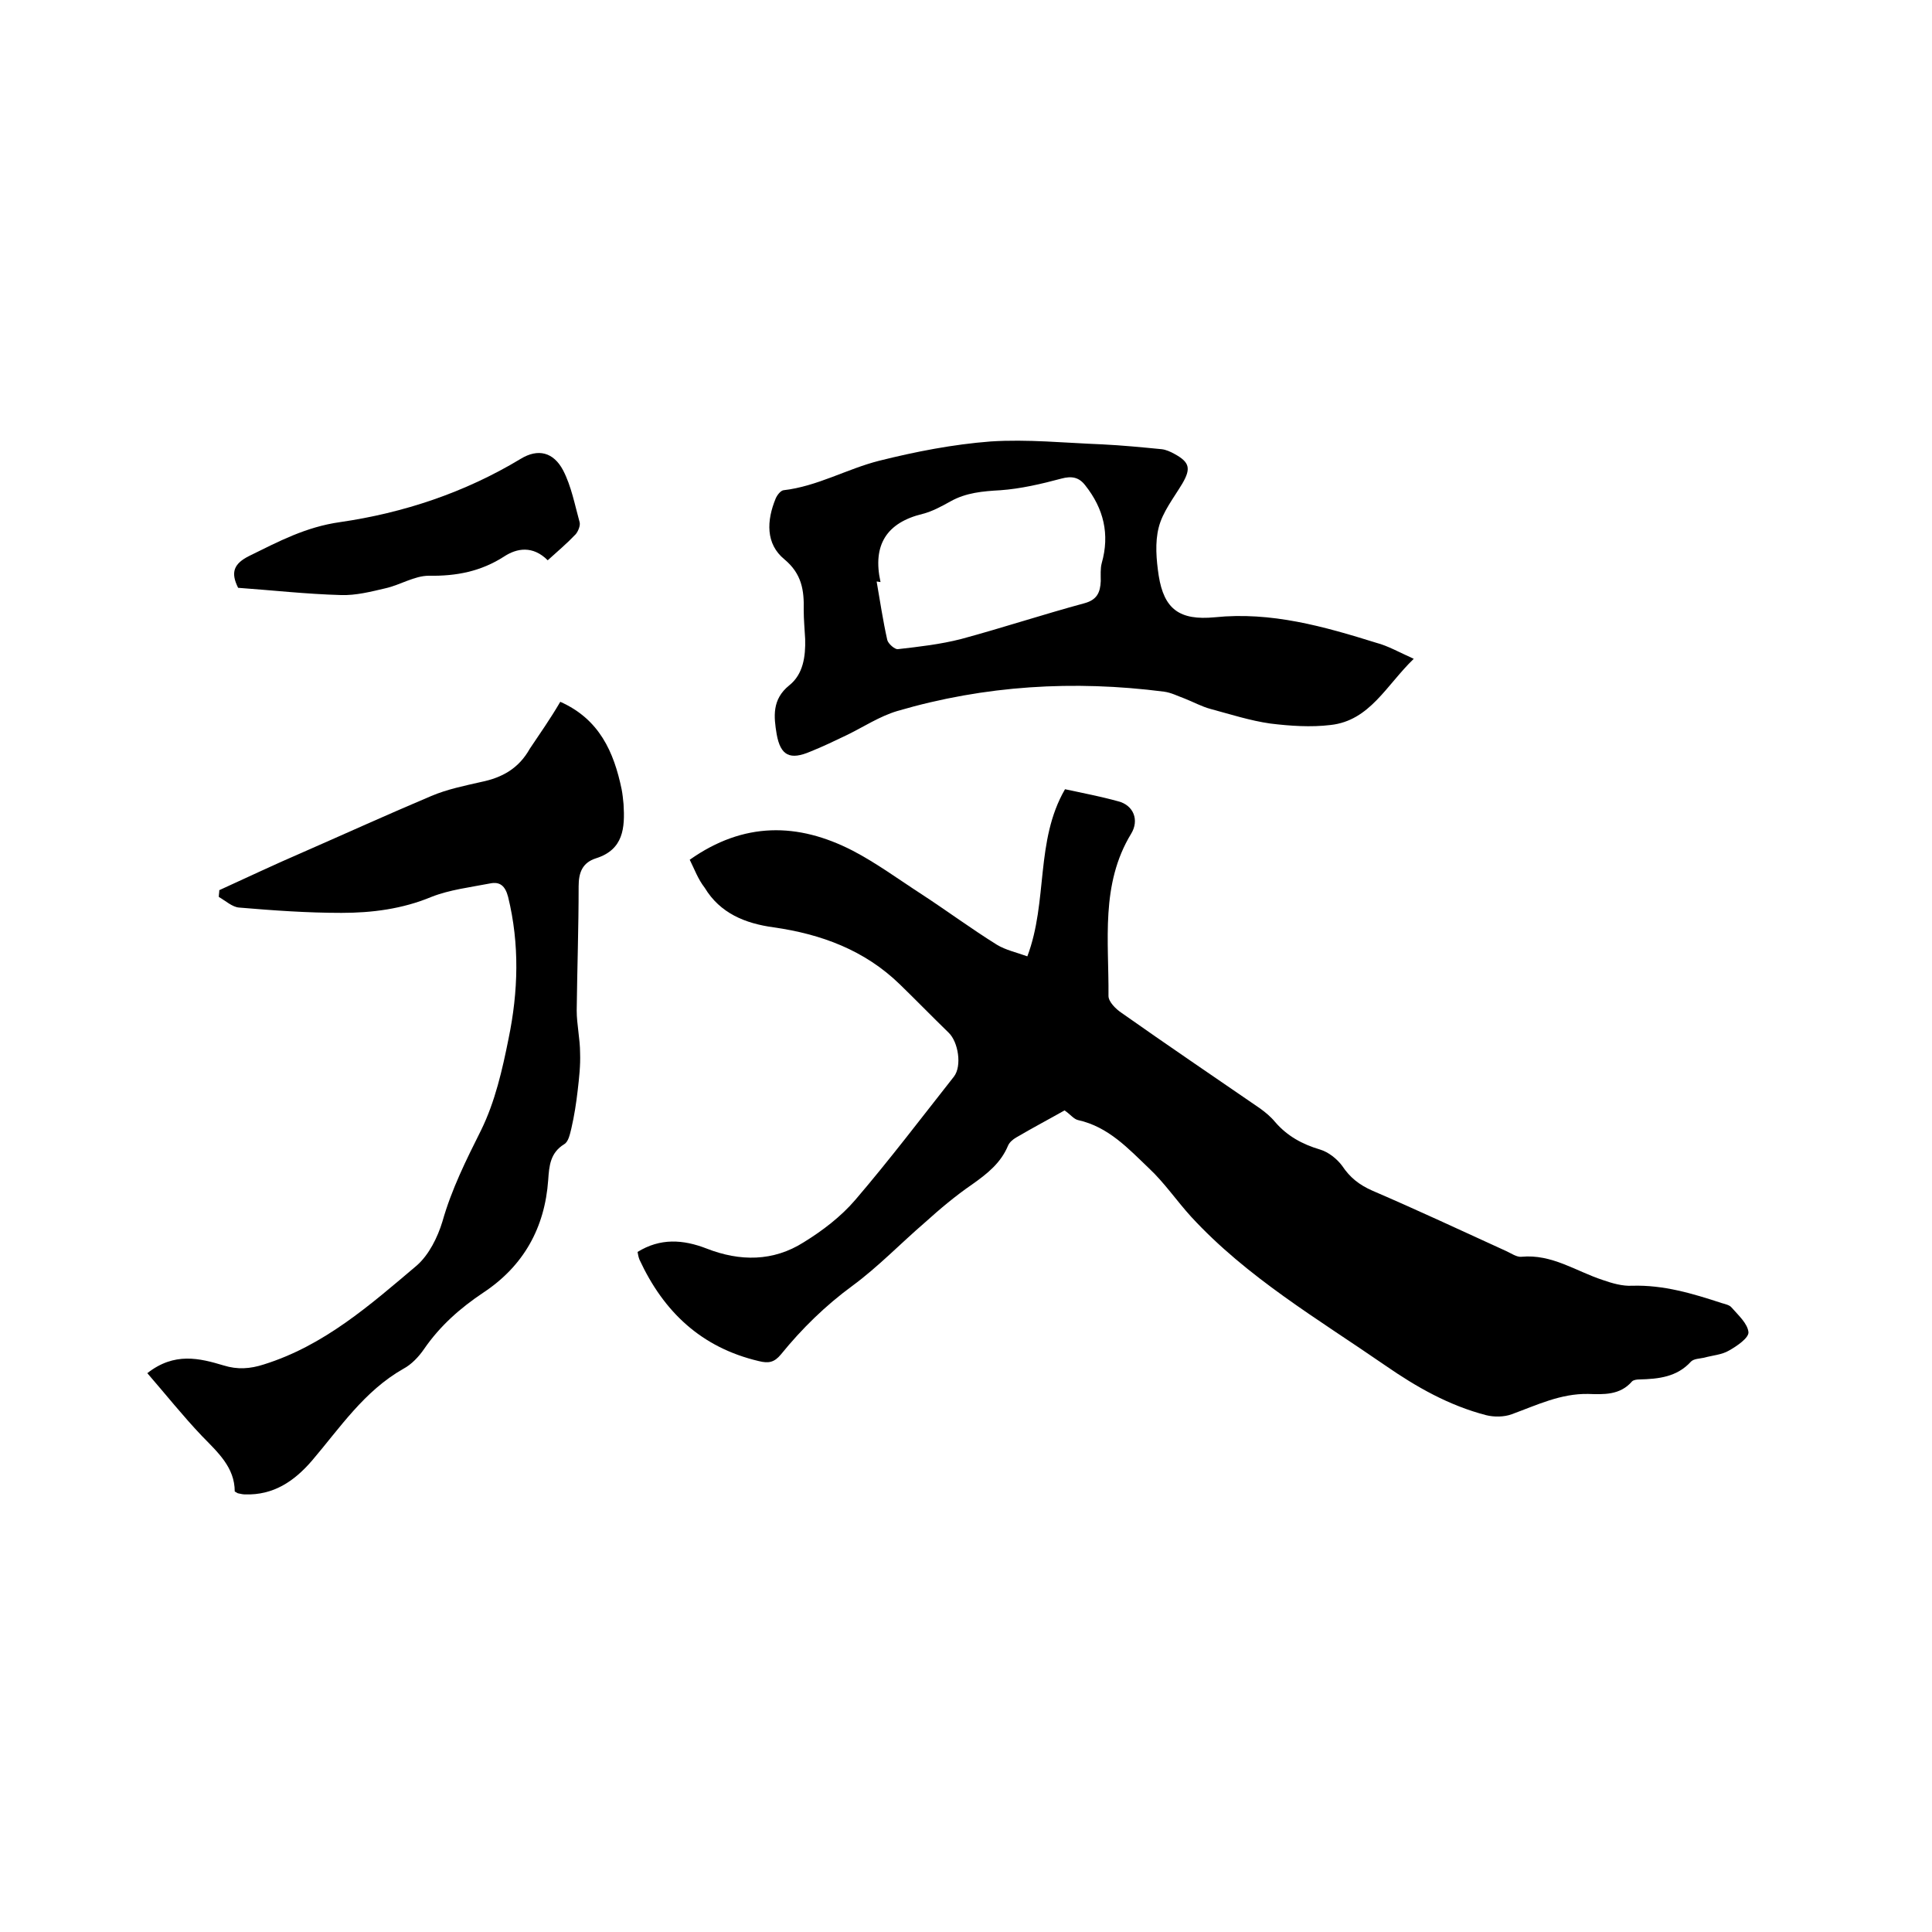
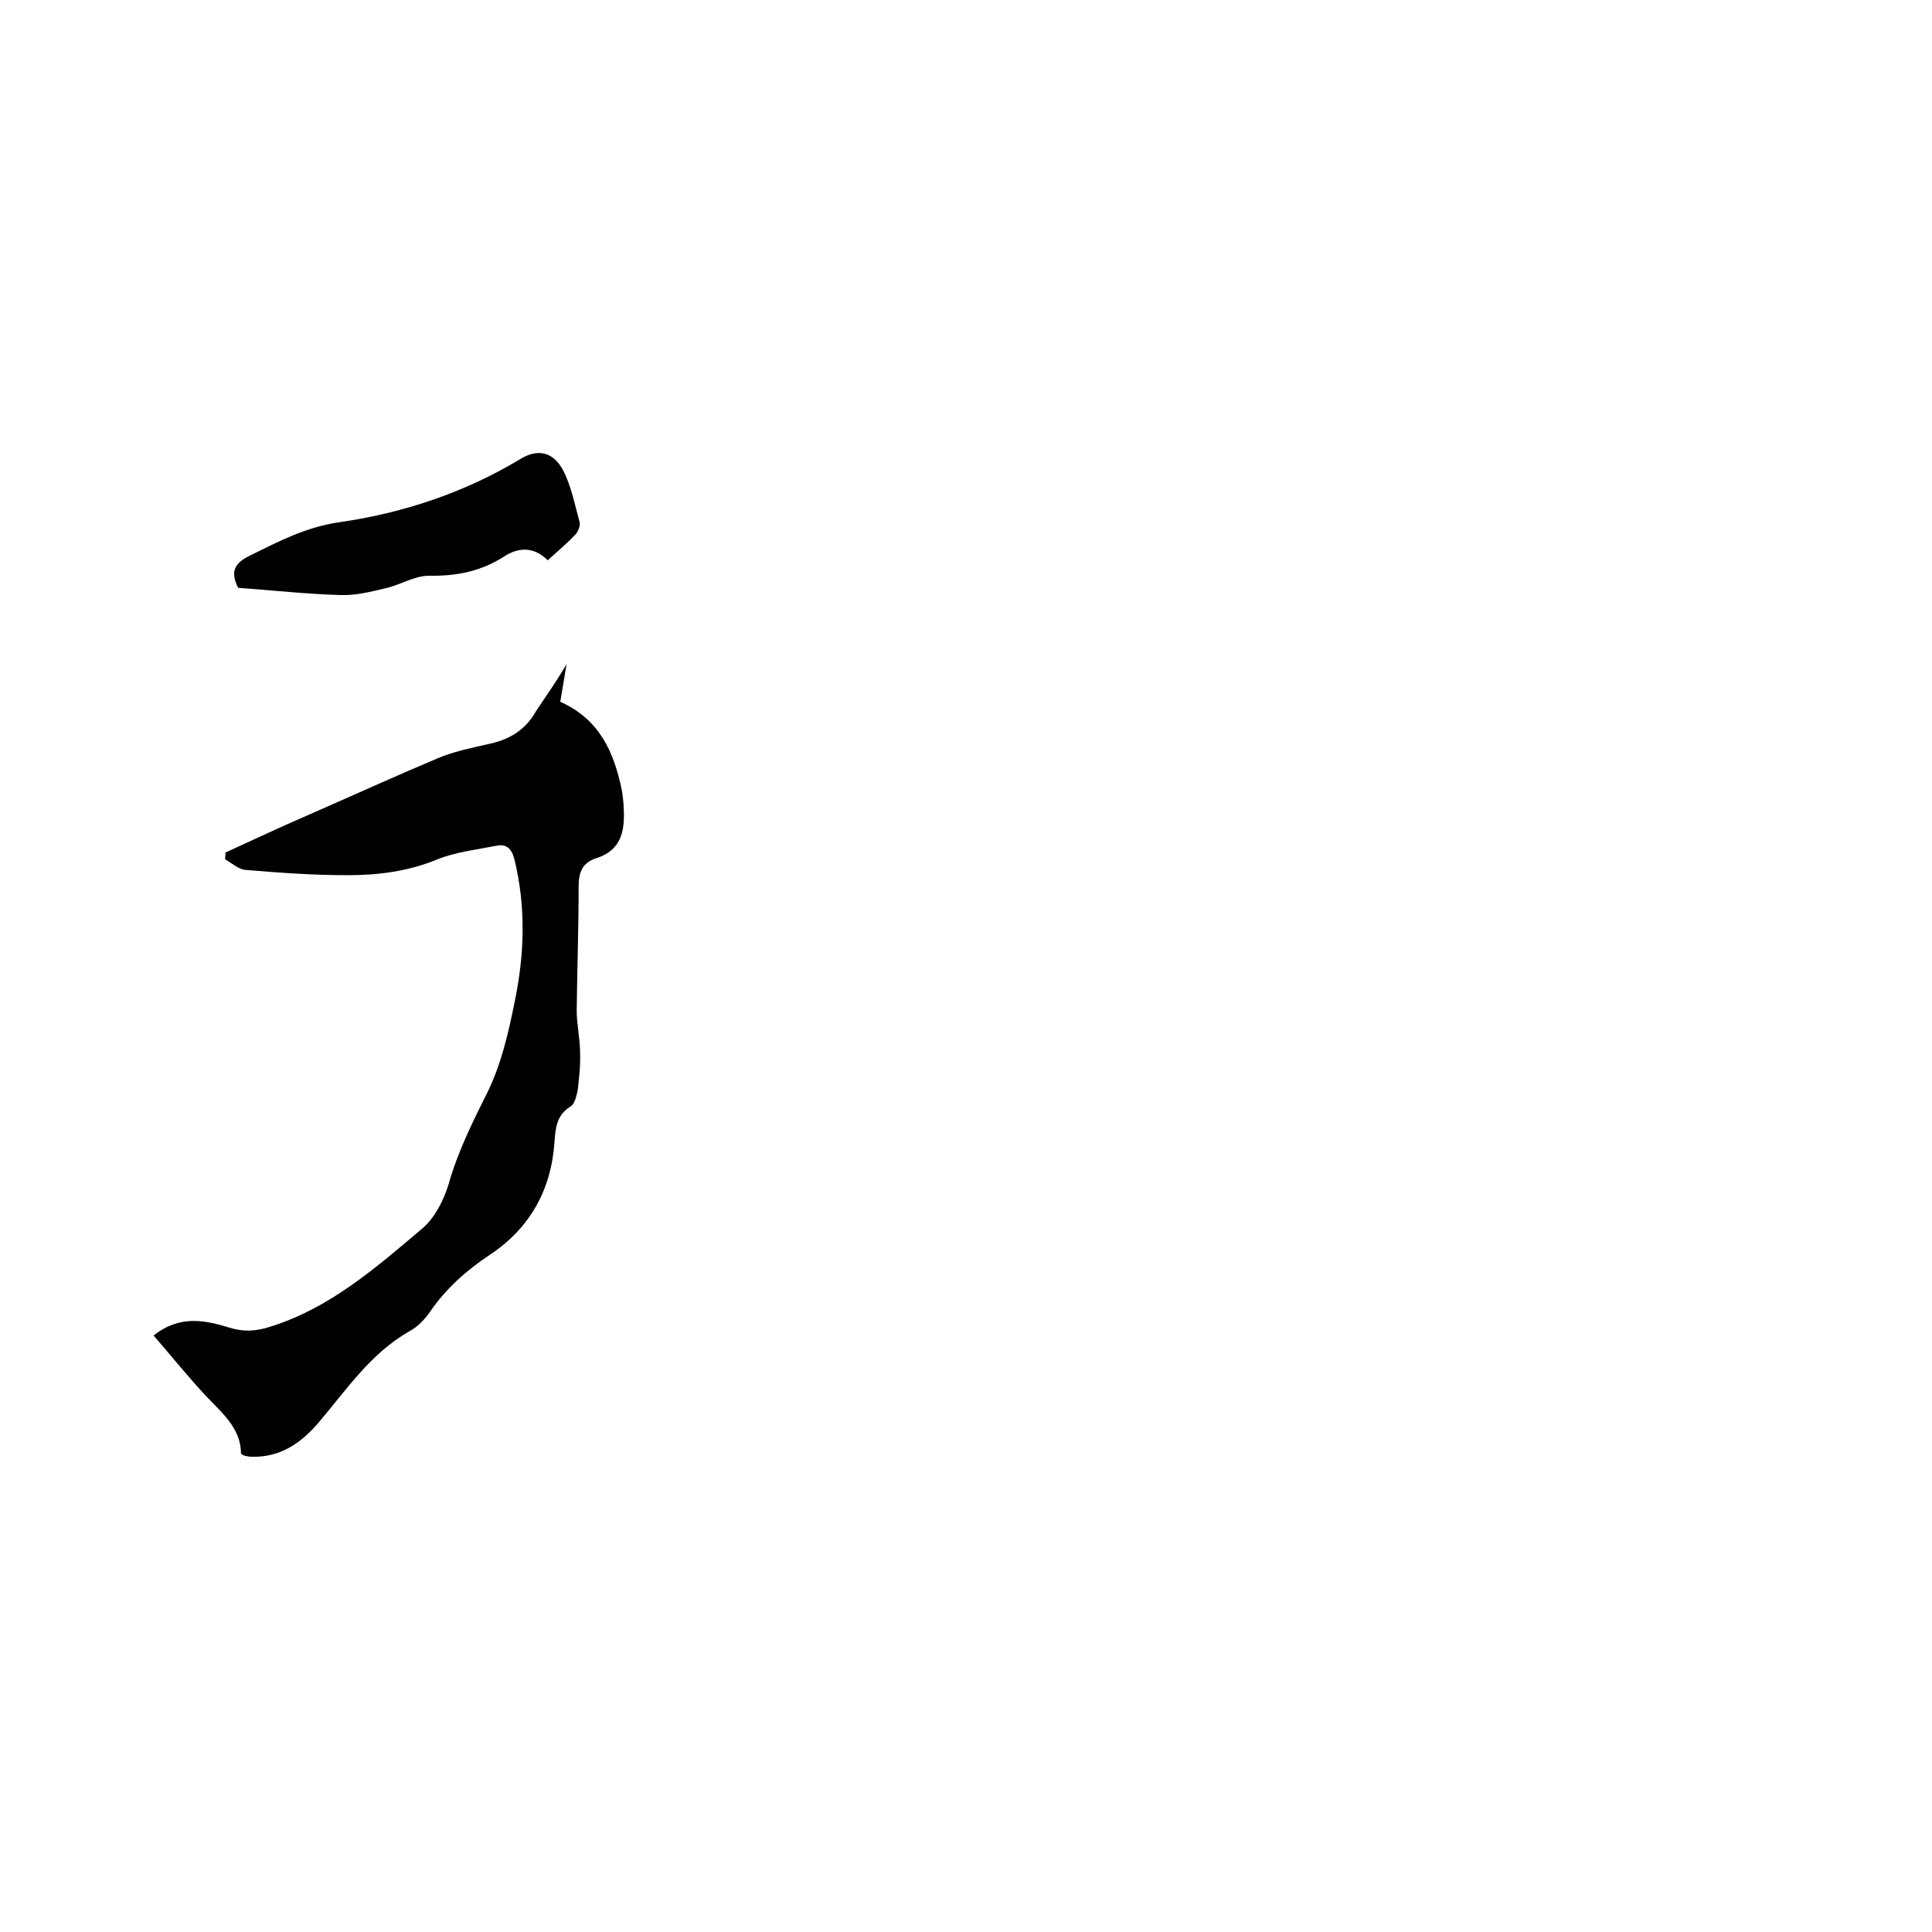
<svg xmlns="http://www.w3.org/2000/svg" enable-background="new 0 0 400 400" viewBox="0 0 400 400">
-   <path d="m142.8 178c11.2-7.9 22.4-7.7 33.7-1.9 5 2.6 9.6 6 14.4 9.1 5.2 3.4 10.2 7.1 15.5 10.4 1.8 1.1 4.1 1.6 6.3 2.4 4.3-11.4 1.6-23.9 7.8-34.6 3.7.8 7.4 1.5 11 2.5 3.2.8 4.4 3.9 2.7 6.7-6.4 10.5-4.6 22.2-4.7 33.6 0 1.2 1.5 2.7 2.7 3.5 9.5 6.7 19.1 13.2 28.7 19.8 1.1.8 2.2 1.7 3.1 2.8 2.5 2.9 5.6 4.6 9.3 5.7 1.7.5 3.5 1.9 4.6 3.4 1.6 2.4 3.5 3.9 6.2 5.1 9.3 4 18.5 8.3 27.7 12.5 1.1.5 2.2 1.3 3.2 1.2 6.3-.6 11.3 3 16.8 4.8 2 .7 4.1 1.3 6.1 1.2 6.5-.2 12.5 1.6 18.6 3.6.7.2 1.6.4 2 .9 1.4 1.6 3.3 3.3 3.5 5.1.1 1.2-2.4 2.9-4 3.8-1.5.9-3.4 1-5.2 1.5-.9.2-2.1.2-2.7.8-2.9 3.2-6.7 3.6-10.7 3.7-.5 0-1.2.1-1.5.4-2.5 2.9-5.9 2.7-9.1 2.6-5.7-.1-10.6 2.3-15.8 4.2-1.6.6-3.7.6-5.3.2-7.7-2-14.4-5.8-20.9-10.3-13.9-9.6-28.6-18.2-40.2-30.8-3-3.3-5.5-7-8.7-10-4.3-4.1-8.4-8.6-14.7-10-.9-.2-1.6-1.2-2.8-2-3 1.7-6.6 3.6-10 5.6-.7.4-1.4 1-1.7 1.7-1.5 3.6-4.3 5.8-7.4 8-3.5 2.4-6.7 5.1-9.8 7.9-5 4.3-9.7 9.2-15 13.1-5.6 4.1-10.5 8.9-14.8 14.2-1.4 1.7-2.6 1.9-4.6 1.4-11.9-2.8-19.7-10.2-24.7-21-.2-.5-.3-1-.4-1.6 4.7-2.9 9.4-2.6 14.3-.7 6.9 2.7 13.8 2.7 20.1-1.3 3.9-2.4 7.7-5.3 10.7-8.8 7.1-8.3 13.7-17 20.4-25.5 1.7-2.2.9-7.2-1.1-9.1-3.4-3.3-6.7-6.7-10.1-10-7.3-7.1-16.3-10.4-26.1-11.8-5.9-.8-11.1-2.9-14.3-8.2-1.4-1.8-2.1-3.8-3.1-5.8z" />
-   <path d="m116 145.3c8.1 3.6 11.1 10.4 12.7 18.1.2 1 .3 2.1.4 3.1.3 4.9 0 9.4-5.7 11.2-2.8.9-3.6 2.9-3.6 5.8 0 8.6-.3 17.1-.4 25.7 0 2.9.7 5.9.7 8.8.1 2.6-.2 5.2-.5 7.8s-.7 5.2-1.3 7.8c-.3 1.2-.6 2.8-1.5 3.3-2.9 1.8-3.1 4.5-3.3 7.4-.7 9.9-5.1 17.8-13.4 23.3-4.8 3.2-9 6.9-12.3 11.7-1.1 1.6-2.6 3.2-4.3 4.1-8.1 4.6-13.1 12.2-18.9 19-3.7 4.3-8 7.2-13.9 7-.4 0-.8-.1-1.3-.2-.2 0-.4-.2-.8-.4 0-5-3.5-8.1-6.8-11.5-3.9-4.1-7.4-8.5-11.3-13 5.6-4.4 10.8-3.1 15.8-1.6 2.9.9 5.5.7 8.3-.2 12.5-3.9 22-12.3 31.7-20.5 2.5-2.2 4.3-5.8 5.3-9.1 1.9-6.7 4.9-12.7 8-18.9 2.9-5.9 4.4-12.5 5.7-19 2-9.7 2.3-19.5-.1-29.3-.6-2.3-1.7-3.2-3.7-2.8-4.1.8-8.4 1.3-12.2 2.8-6 2.5-12.3 3.3-18.6 3.3-7.1 0-14.1-.5-21.2-1.1-1.4-.1-2.8-1.4-4.2-2.2 0-.5.1-.9.1-1.4 5.7-2.6 11.4-5.3 17.2-7.8 8.9-3.9 17.7-7.9 26.7-11.7 3.3-1.4 6.8-2.1 10.3-2.9 4.4-.9 7.8-2.8 10.1-6.9 2-3 4.2-6.1 6.3-9.7z" />
-   <path d="m292.7 136.4c-5.7 5.5-9.1 12.8-17.2 13.7-4.1.5-8.4.2-12.5-.3-4.2-.6-8.2-1.9-12.3-3-1.9-.5-3.7-1.5-5.5-2.2-1.4-.5-2.7-1.2-4.2-1.4-18.7-2.4-37.1-1.3-55.2 4-3.7 1.1-7 3.3-10.5 5-2.5 1.2-5 2.4-7.5 3.4-4.2 1.8-6.2.9-7-3.6-.6-3.6-1-7.2 2.6-10.1 2.9-2.3 3.4-6 3.3-9.6-.1-2-.3-4-.3-6 .1-4.1-.4-7.5-4-10.5-3.9-3.2-3.7-8-1.8-12.6.3-.7 1-1.6 1.6-1.7 7-.8 13.1-4.4 19.8-6.1 7.6-1.9 15.3-3.4 23.1-4 7.6-.5 15.4.3 23.1.6 4.1.2 8.2.6 12.3 1 .9.1 1.8.5 2.7 1 3.1 1.7 3.4 3 1.6 6.1-1.8 3-4.1 5.9-4.9 9.1-.8 3.1-.5 6.7 0 10 1.1 6.9 4.3 9.3 11.6 8.6 11.7-1.2 22.6 1.9 33.5 5.3 2.3.6 4.6 1.9 7.7 3.3zm-110.4-15.9c-.3 0-.5-.1-.8-.1.7 4 1.3 8.1 2.2 12.1.2.8 1.6 2 2.2 1.9 4.4-.5 8.8-1 13.1-2.1 8.5-2.3 17-5.1 25.5-7.4 2.6-.7 3.3-2.2 3.4-4.6 0-1.2-.1-2.6.2-3.7 1.7-6 .4-11.3-3.4-16.1-1.3-1.7-2.8-2-5-1.4-4.1 1.1-8.4 2.1-12.6 2.4-3.6.2-7.1.5-10.3 2.3-1.8 1-3.8 2.1-5.8 2.6-7.4 1.8-10.4 6.4-8.7 14.1z" />
+   <path d="m116 145.3c8.1 3.6 11.1 10.4 12.7 18.1.2 1 .3 2.1.4 3.1.3 4.9 0 9.4-5.7 11.2-2.8.9-3.6 2.9-3.6 5.8 0 8.6-.3 17.1-.4 25.7 0 2.9.7 5.9.7 8.8.1 2.6-.2 5.2-.5 7.8c-.3 1.2-.6 2.8-1.5 3.3-2.9 1.8-3.1 4.5-3.3 7.4-.7 9.9-5.1 17.8-13.4 23.3-4.8 3.2-9 6.9-12.3 11.7-1.1 1.6-2.6 3.2-4.3 4.1-8.1 4.6-13.1 12.2-18.9 19-3.7 4.3-8 7.2-13.9 7-.4 0-.8-.1-1.3-.2-.2 0-.4-.2-.8-.4 0-5-3.5-8.1-6.8-11.5-3.9-4.1-7.4-8.5-11.3-13 5.6-4.4 10.8-3.1 15.8-1.6 2.9.9 5.5.7 8.3-.2 12.5-3.9 22-12.3 31.7-20.5 2.5-2.2 4.3-5.8 5.3-9.1 1.9-6.7 4.9-12.7 8-18.9 2.9-5.9 4.4-12.5 5.7-19 2-9.7 2.3-19.5-.1-29.3-.6-2.3-1.7-3.2-3.7-2.8-4.1.8-8.4 1.3-12.2 2.8-6 2.5-12.3 3.3-18.6 3.3-7.1 0-14.1-.5-21.2-1.1-1.4-.1-2.8-1.4-4.2-2.2 0-.5.1-.9.1-1.4 5.7-2.6 11.4-5.3 17.2-7.8 8.9-3.9 17.7-7.9 26.7-11.7 3.3-1.4 6.8-2.1 10.3-2.9 4.4-.9 7.8-2.8 10.1-6.9 2-3 4.2-6.1 6.3-9.7z" />
  <path d="m113.4 116c-3.1-3.1-6.4-2.5-9-.8-4.8 3.1-9.9 4.1-15.6 4-3 0-5.9 1.9-9 2.6-3 .7-6.1 1.5-9.2 1.4-7.2-.2-14.3-1-21.3-1.5-1.6-3.2-.9-5 2.3-6.6 6.1-3 11.7-6 18.8-7 13.1-1.9 25.8-6.1 37.4-13.1 3.6-2.2 6.8-1.4 8.8 2.4 1.7 3.3 2.4 7.1 3.4 10.7.2.7-.3 1.9-.8 2.5-1.8 1.9-3.7 3.5-5.8 5.4z" />
</svg>